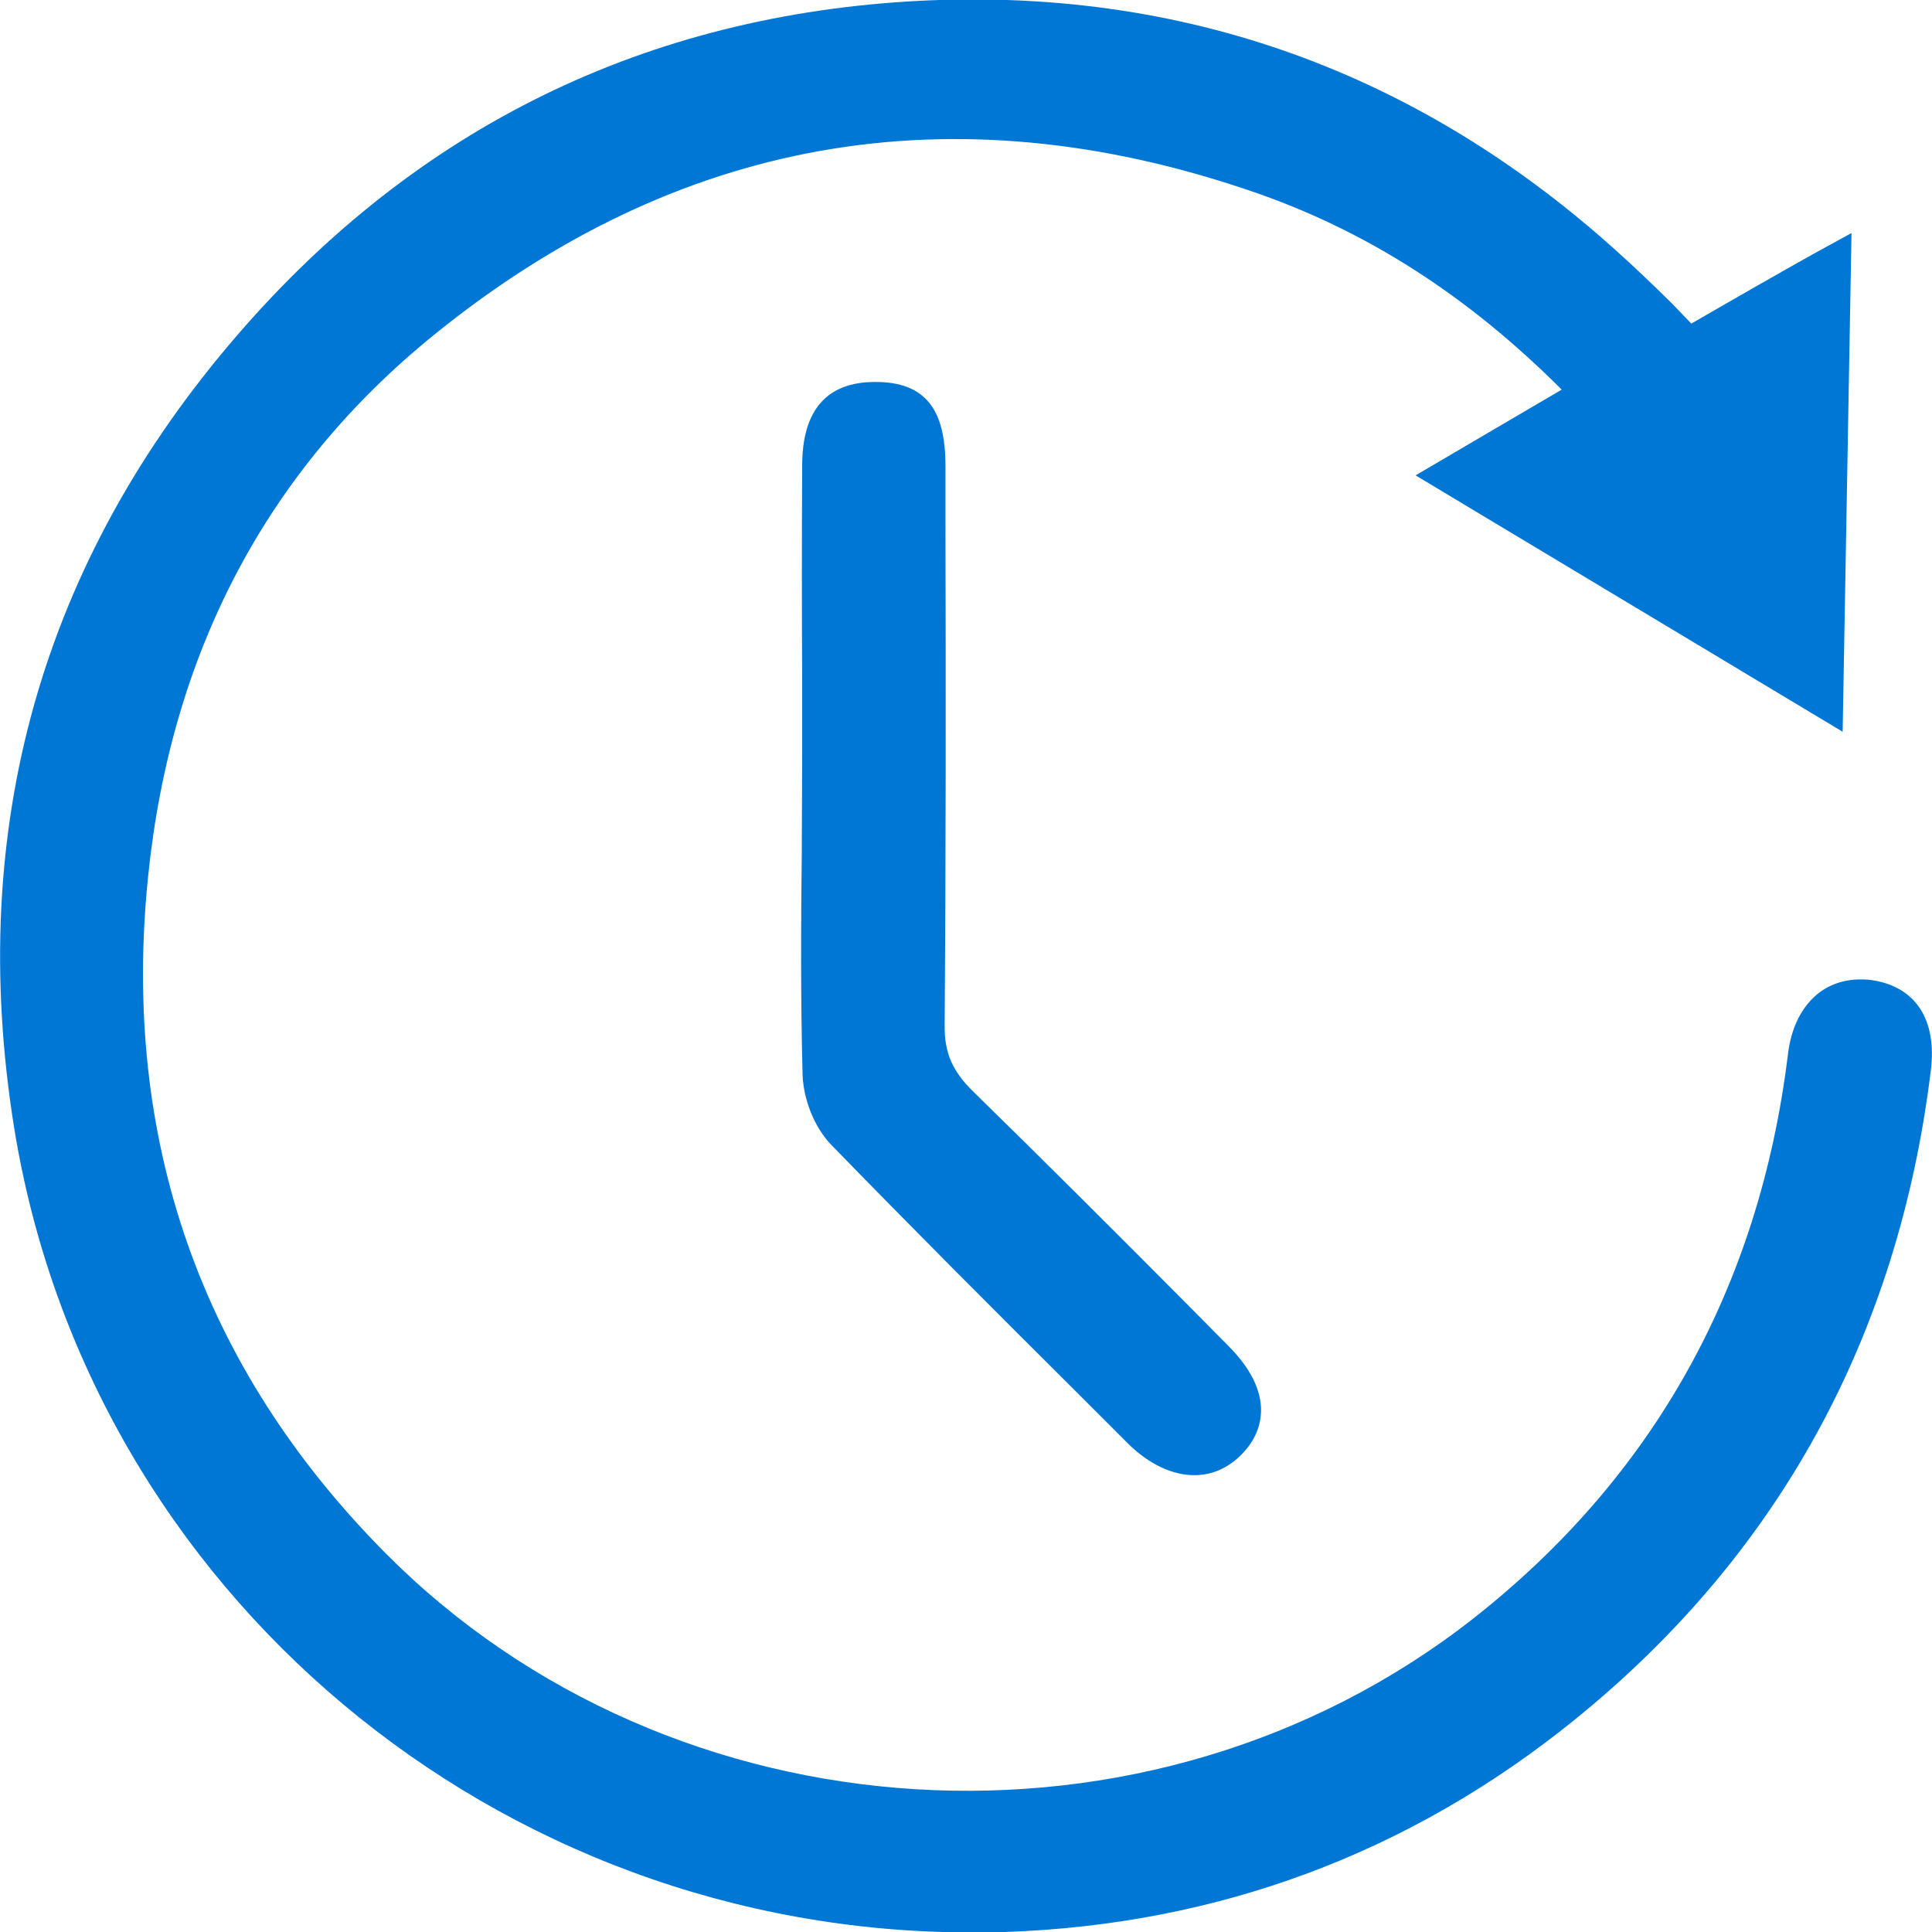
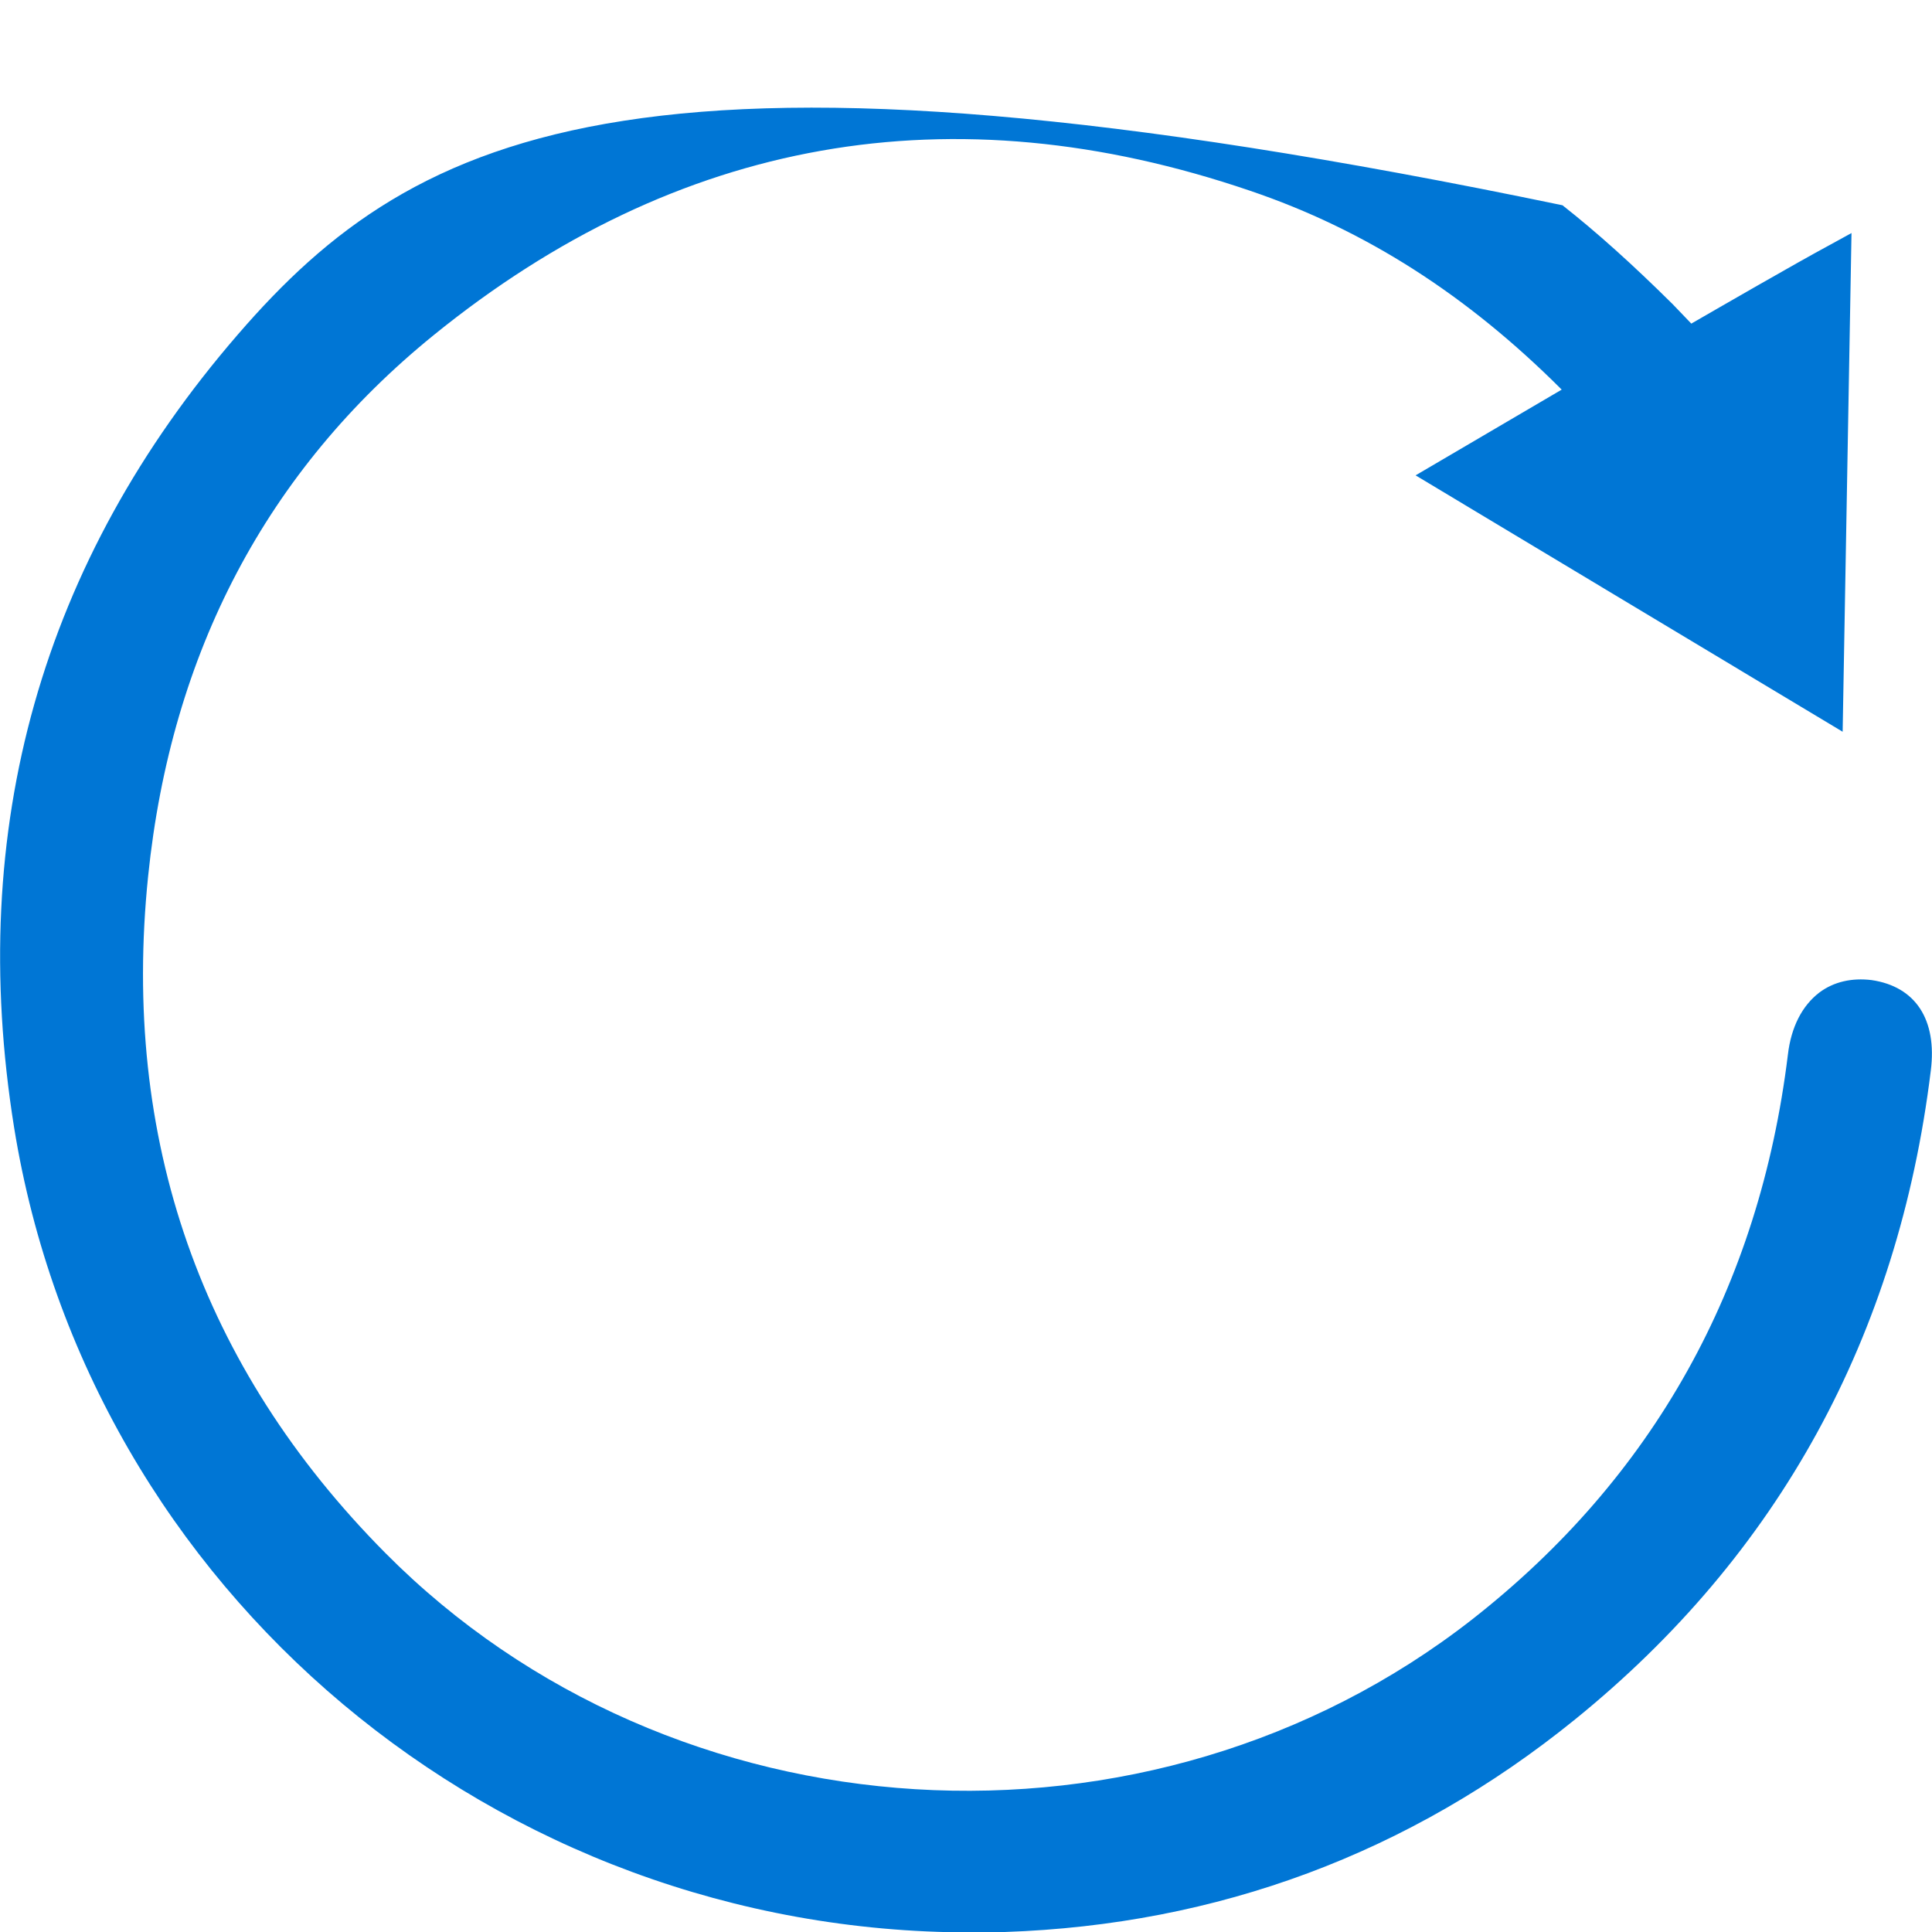
<svg xmlns="http://www.w3.org/2000/svg" id="Icons" x="0px" y="0px" viewBox="0 0 48 48" style="enable-background:new 0 0 48 48;" xml:space="preserve">
  <style type="text/css"> .st0{fill:#0076D5;} </style>
  <g>
-     <path class="st0" d="M46.5,24.35c-0.49-0.06-0.94,0.04-1.3,0.31c-0.43,0.33-0.7,0.86-0.78,1.54c-0.71,5.79-3.35,10.51-7.84,14.03 c-8.02,6.27-19.88,5.54-27.01-1.65C4.99,33.96,3.01,28.3,3.68,21.77c0.57-5.56,2.95-10.08,7.09-13.44 c6.05-4.91,12.87-6.12,20.29-3.59c2.86,0.97,5.39,2.59,7.74,4.94l-3.63,2.13l10.61,6.37l0.22-12.39l-0.51,0.28 c-0.91,0.49-2.81,1.59-3.47,1.97l-0.46-0.48c-1.02-1.01-1.89-1.79-2.74-2.46C34.17,1.42,28.8-0.28,22.85,0.02 C16.06,0.37,10.36,3.16,5.91,8.31c-4.88,5.64-6.75,12.27-5.56,19.7c1.86,11.54,12,20,23.77,20c0.28,0,0.56,0,0.84-0.01 c5.29-0.18,10.06-1.95,14.17-5.28c5.06-4.1,8.03-9.52,8.84-16.12C48.13,25.33,47.59,24.51,46.5,24.35" />
-     <path class="st0" d="M19.94,26.7c0.02,0.62,0.3,1.32,0.71,1.74c2.01,2.07,4.08,4.14,6.09,6.14l1.27,1.27 c0.53,0.53,1.12,0.8,1.66,0.8c0.41,0,0.79-0.15,1.12-0.46c0.35-0.33,0.53-0.71,0.54-1.13c0.01-0.53-0.27-1.08-0.82-1.63l-1.01-1.02 c-1.74-1.75-3.54-3.55-5.33-5.3c-0.51-0.5-0.71-0.96-0.7-1.64c0.03-4.11,0.03-8.29,0.02-12.34l0-1.54c0-0.74-0.13-1.24-0.4-1.58 c-0.29-0.35-0.71-0.52-1.34-0.52h-0.01c-1.2,0-1.81,0.7-1.81,2.08c-0.01,1.78-0.01,3.56,0,5.35l0,1.89l-0.01,2.32 C19.9,22.94,19.89,24.84,19.94,26.7" />
+     <path class="st0" d="M46.5,24.35c-0.49-0.06-0.94,0.04-1.3,0.31c-0.43,0.33-0.7,0.86-0.78,1.54c-0.71,5.79-3.35,10.51-7.84,14.03 c-8.02,6.27-19.88,5.54-27.01-1.65C4.99,33.96,3.01,28.3,3.68,21.77c0.57-5.56,2.95-10.08,7.09-13.44 c6.05-4.91,12.87-6.12,20.29-3.59c2.86,0.97,5.39,2.59,7.74,4.94l-3.63,2.13l10.61,6.37l0.22-12.39l-0.51,0.28 c-0.91,0.49-2.81,1.59-3.47,1.97l-0.46-0.48c-1.02-1.01-1.89-1.79-2.74-2.46C16.06,0.37,10.36,3.16,5.91,8.31c-4.88,5.64-6.75,12.27-5.56,19.7c1.86,11.54,12,20,23.77,20c0.28,0,0.56,0,0.84-0.01 c5.29-0.18,10.06-1.95,14.17-5.28c5.06-4.1,8.03-9.52,8.84-16.12C48.13,25.33,47.59,24.51,46.5,24.35" />
  </g>
</svg>